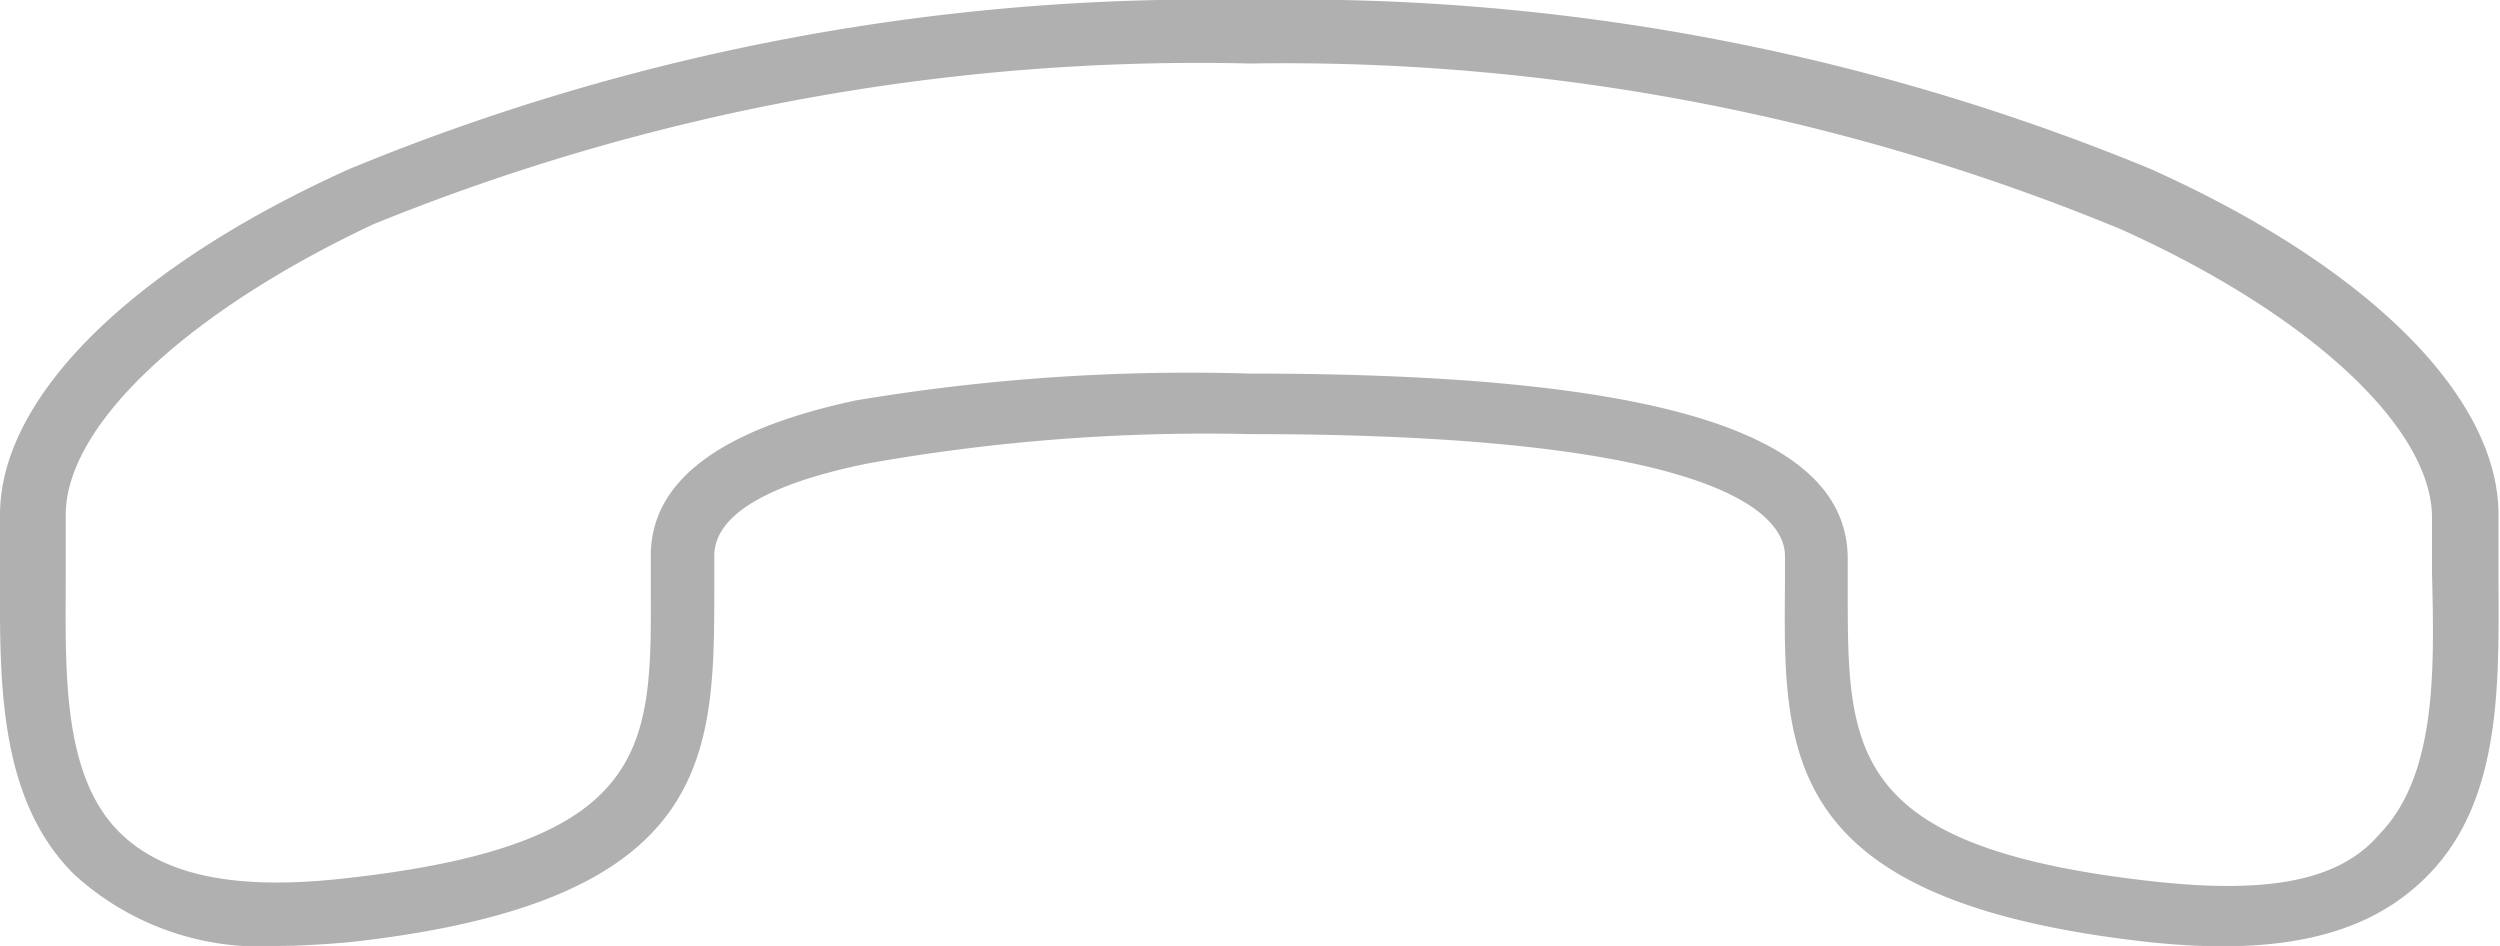
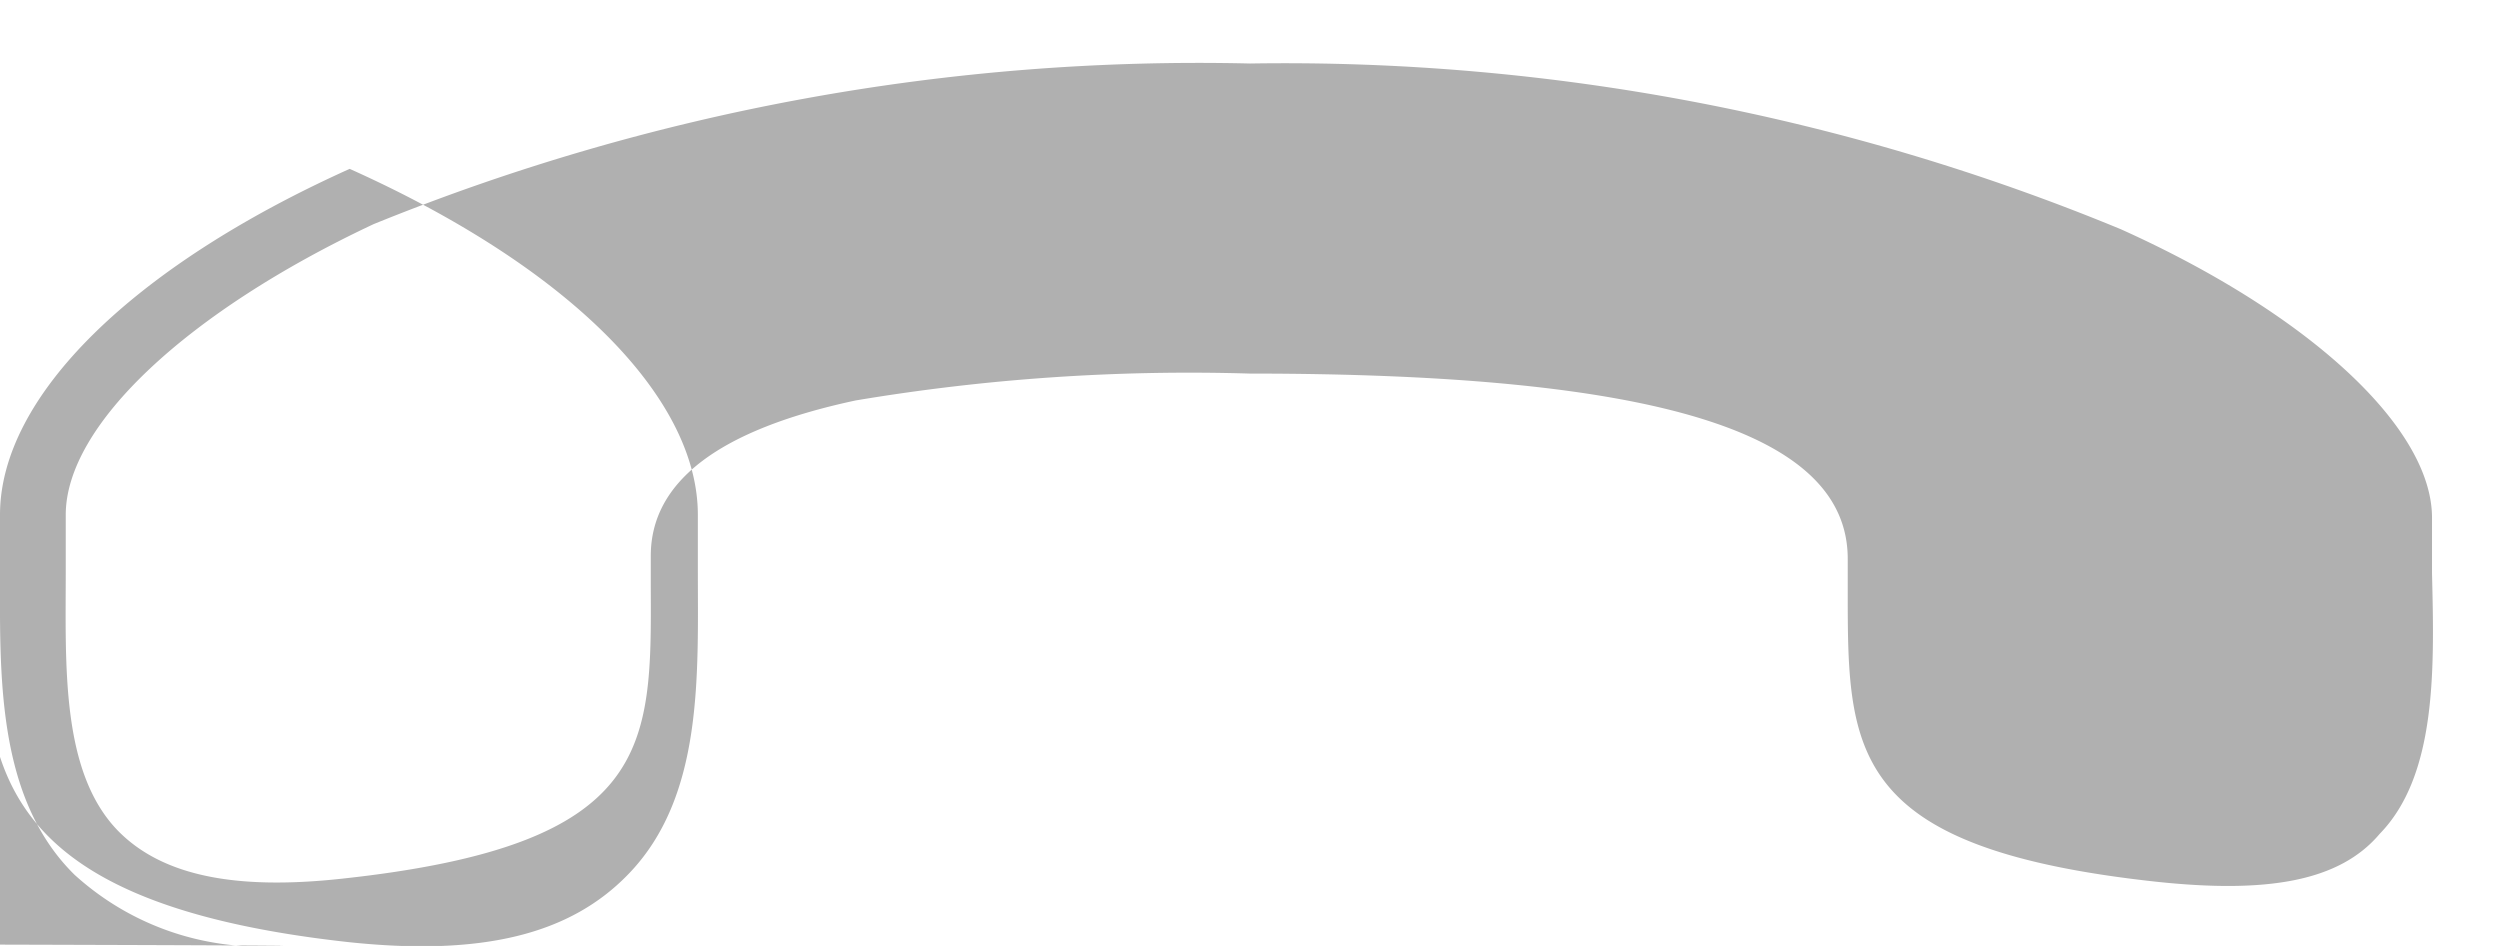
<svg xmlns="http://www.w3.org/2000/svg" viewBox="0 0 33.46 12.66">
  <defs>
    <style>.cls-1{fill:#b0b0b0;}</style>
  </defs>
  <title>Asset 11</title>
  <g id="Layer_2" data-name="Layer 2">
    <g id="Layer_1_copy_4" data-name="Layer 1 copy 4">
-       <path class="cls-1" d="M3.73,12.66A3.69,3.69,0,0,1,1,11.71C-.06,10.67,0,9,0,7.6c0-.24,0-.48,0-.71C0,5.31,1.77,3.57,4.68,2.26A30,30,0,0,1,16.73,0,30,30,0,0,1,28.78,2.26c2.92,1.31,4.66,3.05,4.66,4.63,0,.23,0,.47,0,.71,0,1.44.08,3.07-.94,4.11-.77.79-1.93,1.09-3.73.9-4.92-.54-4.9-2.49-4.88-4.76V7.44c0-.49-.7-1.63-7.17-1.63a25.83,25.83,0,0,0-5.09.39c-1,.2-2.07.57-2.07,1.24v.41c0,2.27,0,4.22-4.88,4.76C4.34,12.64,4,12.66,3.73,12.66ZM16.73.85A29.32,29.32,0,0,0,5,3C2.51,4.17.88,5.69.88,6.89c0,.23,0,.48,0,.74,0,1.26-.07,2.7.7,3.49.58.59,1.54.8,3,.64,4.15-.45,4.14-1.75,4.13-3.9V7.44c0-1,.92-1.69,2.74-2.08A27,27,0,0,1,16.73,5c5.47,0,8,.79,8,2.48v.42c0,2.15,0,3.45,4.12,3.9,1.49.16,2.46,0,3-.64.77-.79.73-2.23.7-3.49,0-.26,0-.51,0-.74,0-1.2-1.63-2.72-4.16-3.86A29.29,29.29,0,0,0,16.73.85Z" />
+       <path class="cls-1" d="M3.73,12.66A3.69,3.69,0,0,1,1,11.71C-.06,10.67,0,9,0,7.6c0-.24,0-.48,0-.71C0,5.31,1.77,3.57,4.68,2.26c2.92,1.31,4.66,3.05,4.66,4.63,0,.23,0,.47,0,.71,0,1.44.08,3.07-.94,4.11-.77.79-1.93,1.09-3.73.9-4.92-.54-4.9-2.49-4.88-4.76V7.44c0-.49-.7-1.63-7.17-1.63a25.83,25.83,0,0,0-5.09.39c-1,.2-2.07.57-2.07,1.24v.41c0,2.27,0,4.22-4.88,4.76C4.34,12.64,4,12.66,3.73,12.66ZM16.73.85A29.32,29.32,0,0,0,5,3C2.51,4.17.88,5.69.88,6.89c0,.23,0,.48,0,.74,0,1.26-.07,2.7.7,3.49.58.59,1.54.8,3,.64,4.15-.45,4.14-1.75,4.13-3.9V7.44c0-1,.92-1.69,2.74-2.08A27,27,0,0,1,16.73,5c5.47,0,8,.79,8,2.48v.42c0,2.15,0,3.45,4.12,3.9,1.49.16,2.46,0,3-.64.77-.79.73-2.23.7-3.49,0-.26,0-.51,0-.74,0-1.2-1.63-2.72-4.16-3.86A29.29,29.29,0,0,0,16.73.85Z" />
    </g>
  </g>
</svg>